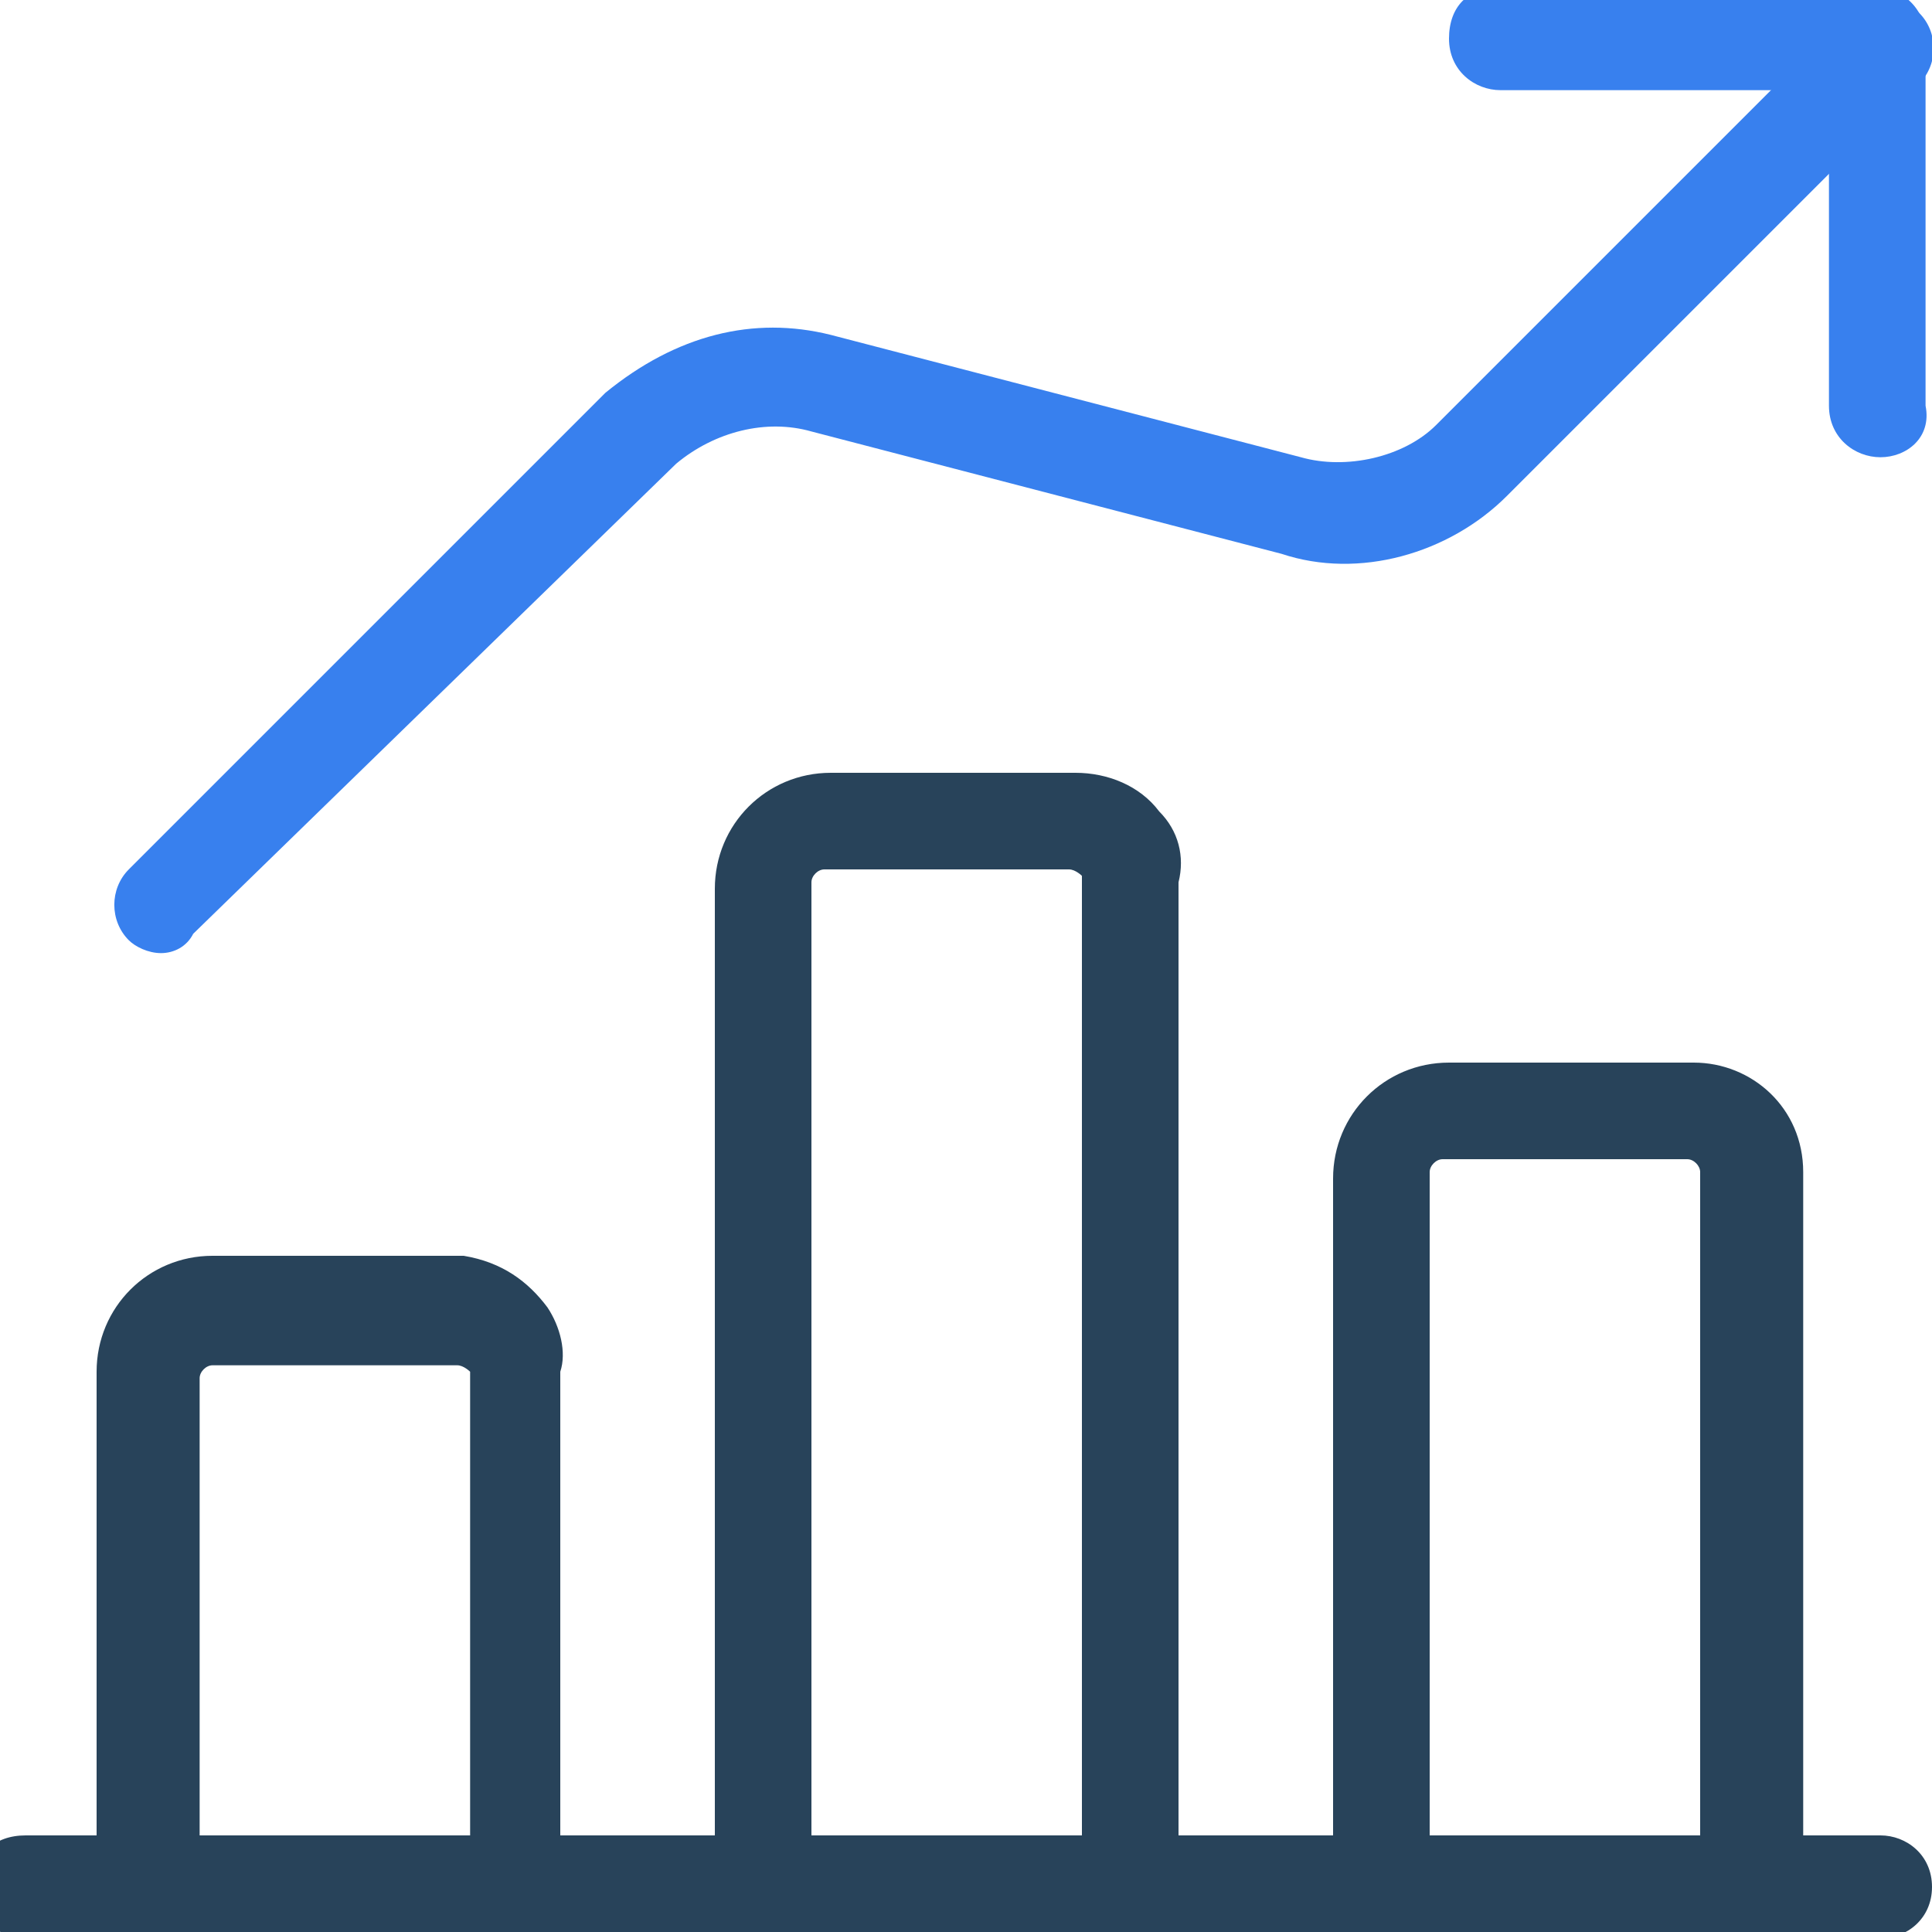
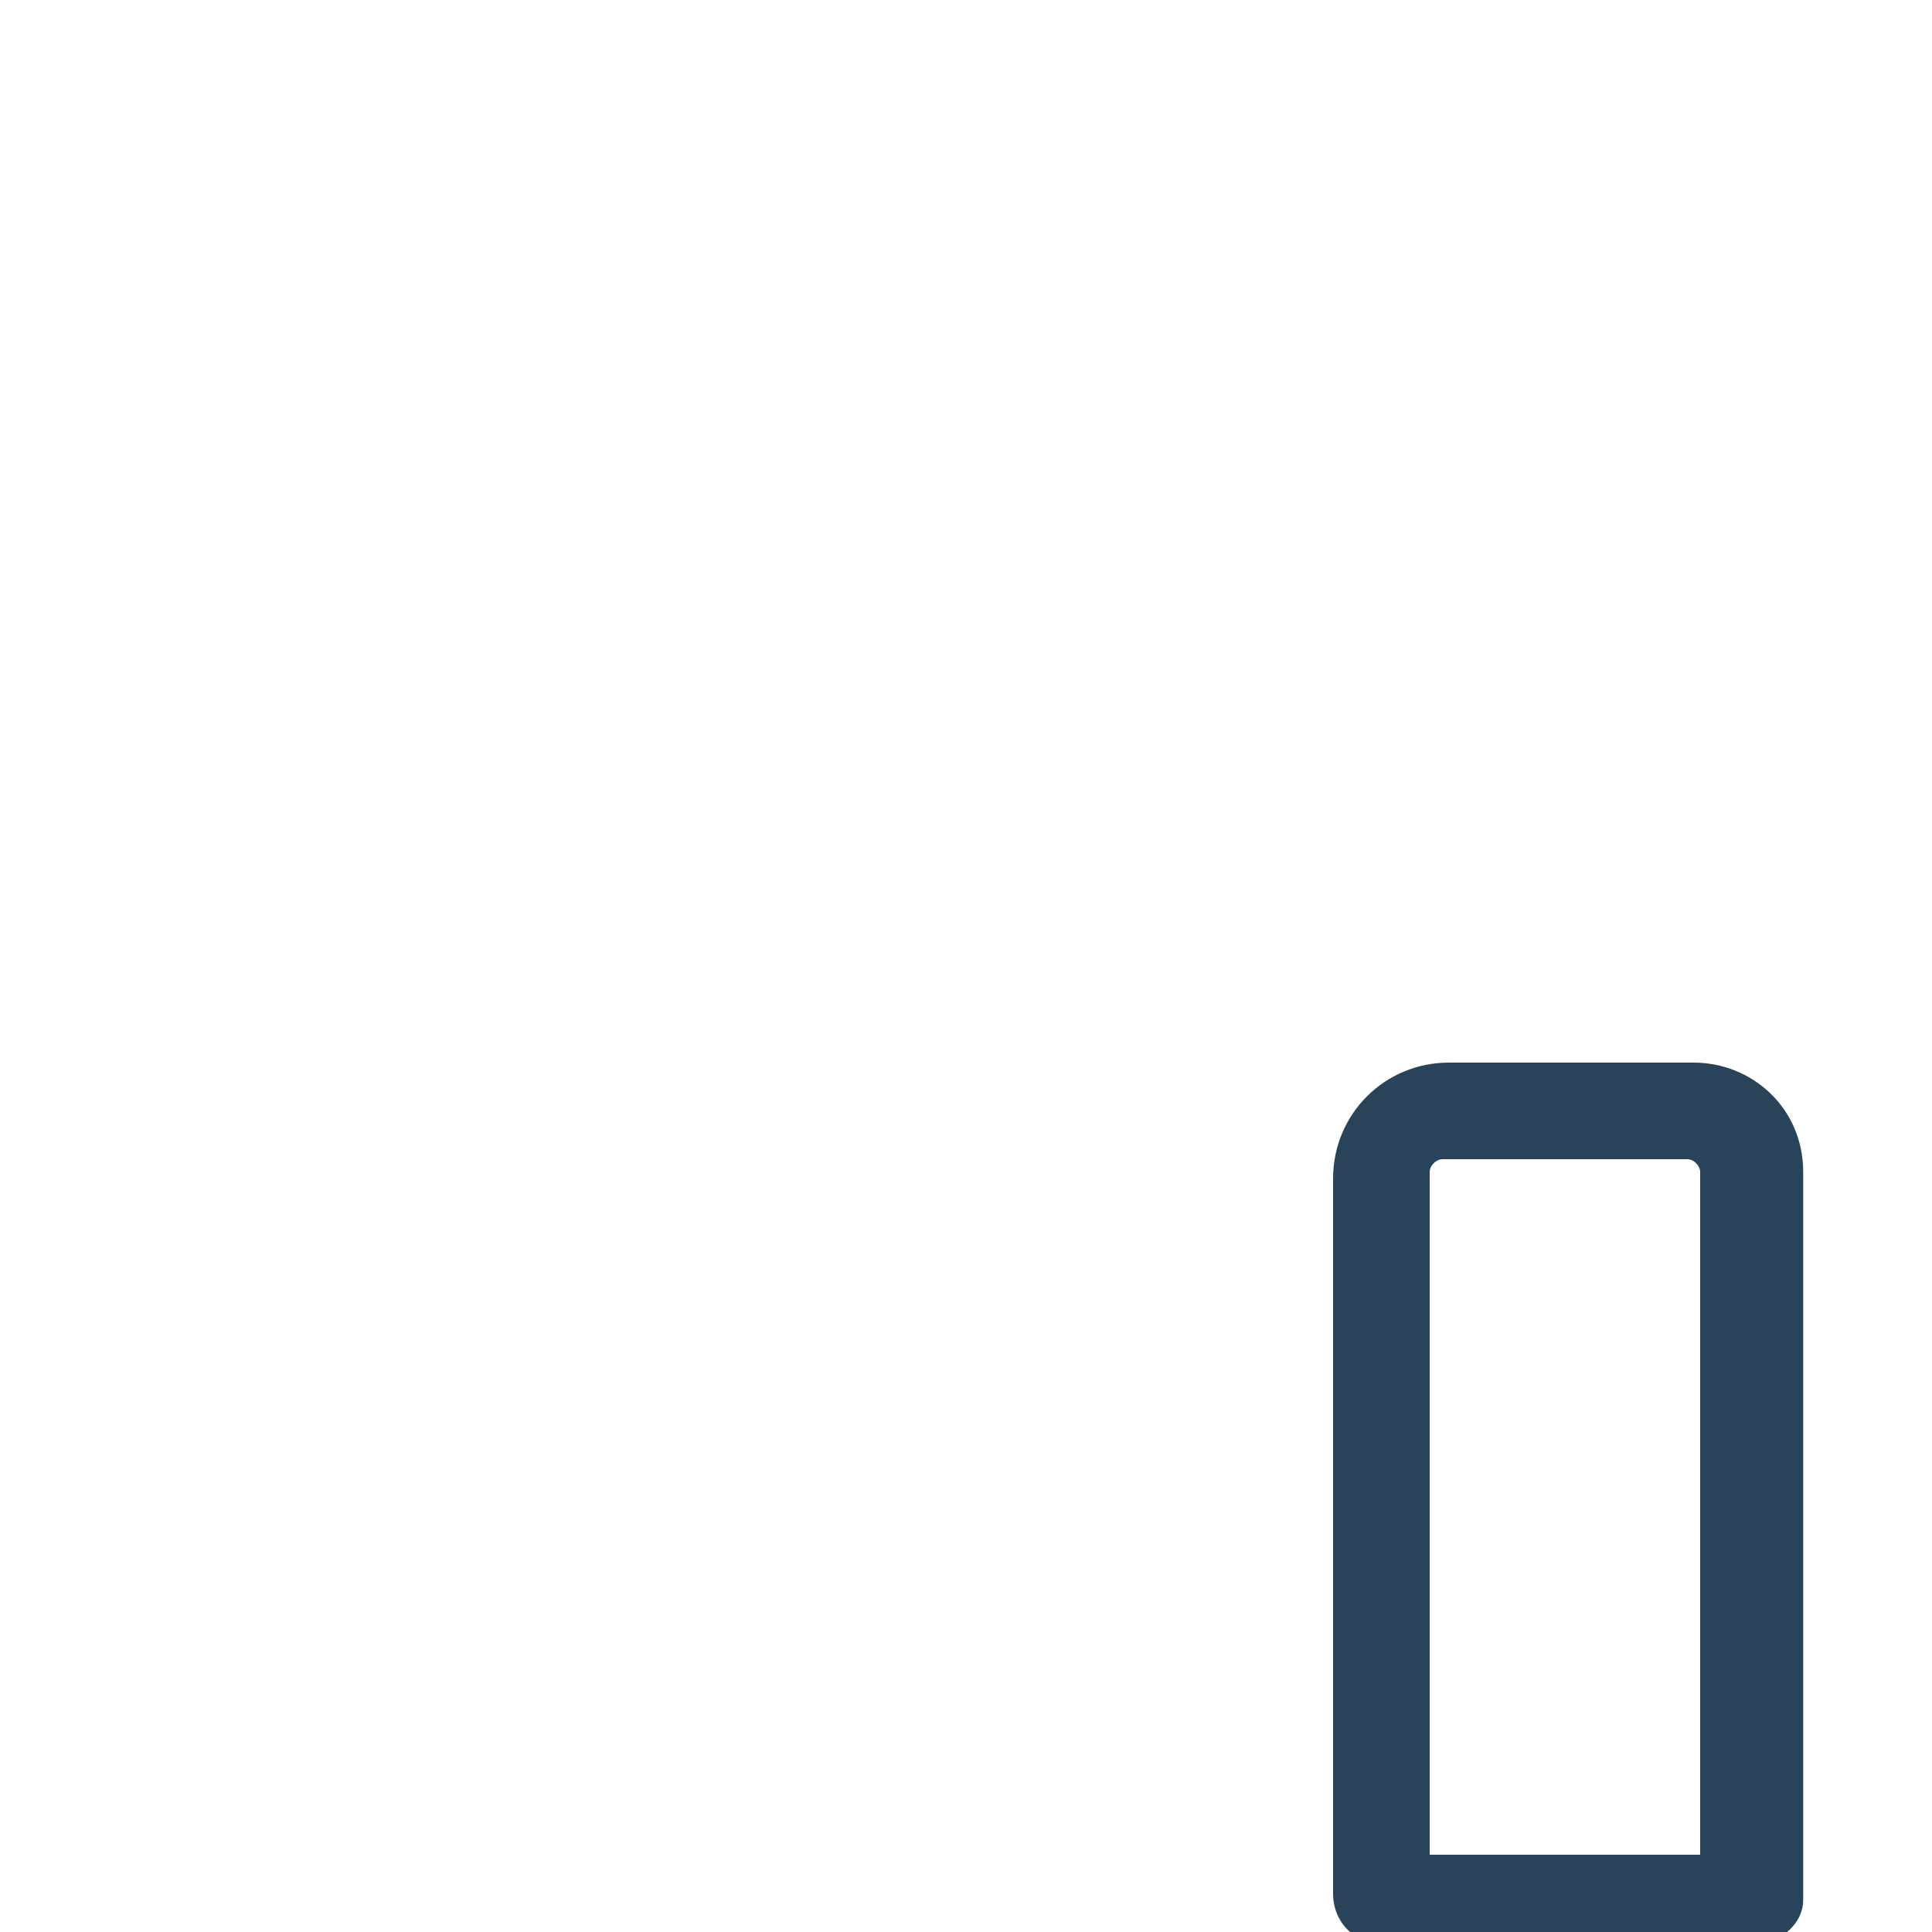
<svg xmlns="http://www.w3.org/2000/svg" version="1.1" id="Layer_1" x="0px" y="0px" viewBox="0 0 60 60" style="enable-background:new 0 0 60 60;" xml:space="preserve">
  <style type="text/css">
	.st0{fill:#28435A;}
	.st1{fill:#3880EE;}
</style>
  <g transform="matrix(2,0,0,2,0,0)">
    <g>
      <g>
-         <path class="st0" d="M29.2,30.1H0.4c-0.4,0-0.8-0.3-0.8-0.8s0.3-0.8,0.8-0.8h28.8c0.4,0,0.8,0.3,0.8,0.8S29.6,30.1,29.2,30.1z" />
-       </g>
+         </g>
      <g>
-         <path class="st0" d="M8,30.1H2.3c-0.4,0-0.8-0.3-0.8-0.8v-8c0-1,0.8-1.8,1.8-1.8h3.8c0,0,0.1,0,0.1,0c0.6,0.1,1,0.4,1.3,0.8     c0.2,0.3,0.3,0.7,0.2,1v7.9C8.8,29.8,8.4,30.1,8,30.1z M3.1,28.6h4.2v-7.2c0,0,0-0.1,0-0.1c0,0-0.1-0.1-0.2-0.1H3.3     c-0.1,0-0.2,0.1-0.2,0.2V28.6z" />
-       </g>
+         </g>
      <g>
-         <path class="st0" d="M17.6,30.1h-5.7c-0.4,0-0.8-0.3-0.8-0.8V13.8c0-1,0.8-1.8,1.8-1.8h3.8c0.5,0,1,0.2,1.3,0.6     c0.3,0.3,0.4,0.7,0.3,1.1v15.6C18.4,29.8,18,30.1,17.6,30.1z M12.6,28.6h4.2V13.7c0,0,0-0.1,0-0.1c0,0-0.1-0.1-0.2-0.1h-3.8     c-0.1,0-0.2,0.1-0.2,0.2V28.6z M16.9,13.6L16.9,13.6L16.9,13.6z" />
-       </g>
+         </g>
      <g>
        <path class="st0" d="M27.2,30.2h-5.7c-0.4,0-0.8-0.3-0.8-0.8V18.3c0-1,0.8-1.8,1.8-1.8h3.8c0.9,0,1.7,0.7,1.7,1.7v11.3     C28,29.9,27.6,30.2,27.2,30.2z M22.2,28.8h4.2V18.2c0-0.1-0.1-0.2-0.2-0.2h-3.8c-0.1,0-0.2,0.1-0.2,0.2V28.8z" />
      </g>
      <g>
-         <path class="st1" d="M29.2,7.1c-0.4,0-0.8-0.3-0.8-0.8V1.4h-5.1c-0.4,0-0.8-0.3-0.8-0.8s0.3-0.8,0.8-0.8h5.8     c0.4,0,0.8,0.3,0.8,0.8v5.7C30,6.8,29.6,7.1,29.2,7.1z" />
-       </g>
+         </g>
      <g>
-         <path class="st1" d="M2.5,14.8c-0.2,0-0.4-0.1-0.5-0.2c-0.3-0.3-0.3-0.8,0-1.1l7.4-7.4c1.1-0.9,2.3-1.2,3.5-0.9l7.3,1.9     c0.7,0.2,1.6,0,2.1-0.5l6.4-6.4c0.3-0.3,0.8-0.3,1.1,0s0.3,0.8,0,1.1l-6.4,6.4c-0.9,0.9-2.3,1.3-3.5,0.9l-7.3-1.9     c-0.7-0.2-1.5,0-2.1,0.5L3,14.5C2.9,14.7,2.7,14.8,2.5,14.8z" />
-       </g>
+         </g>
    </g>
  </g>
</svg>